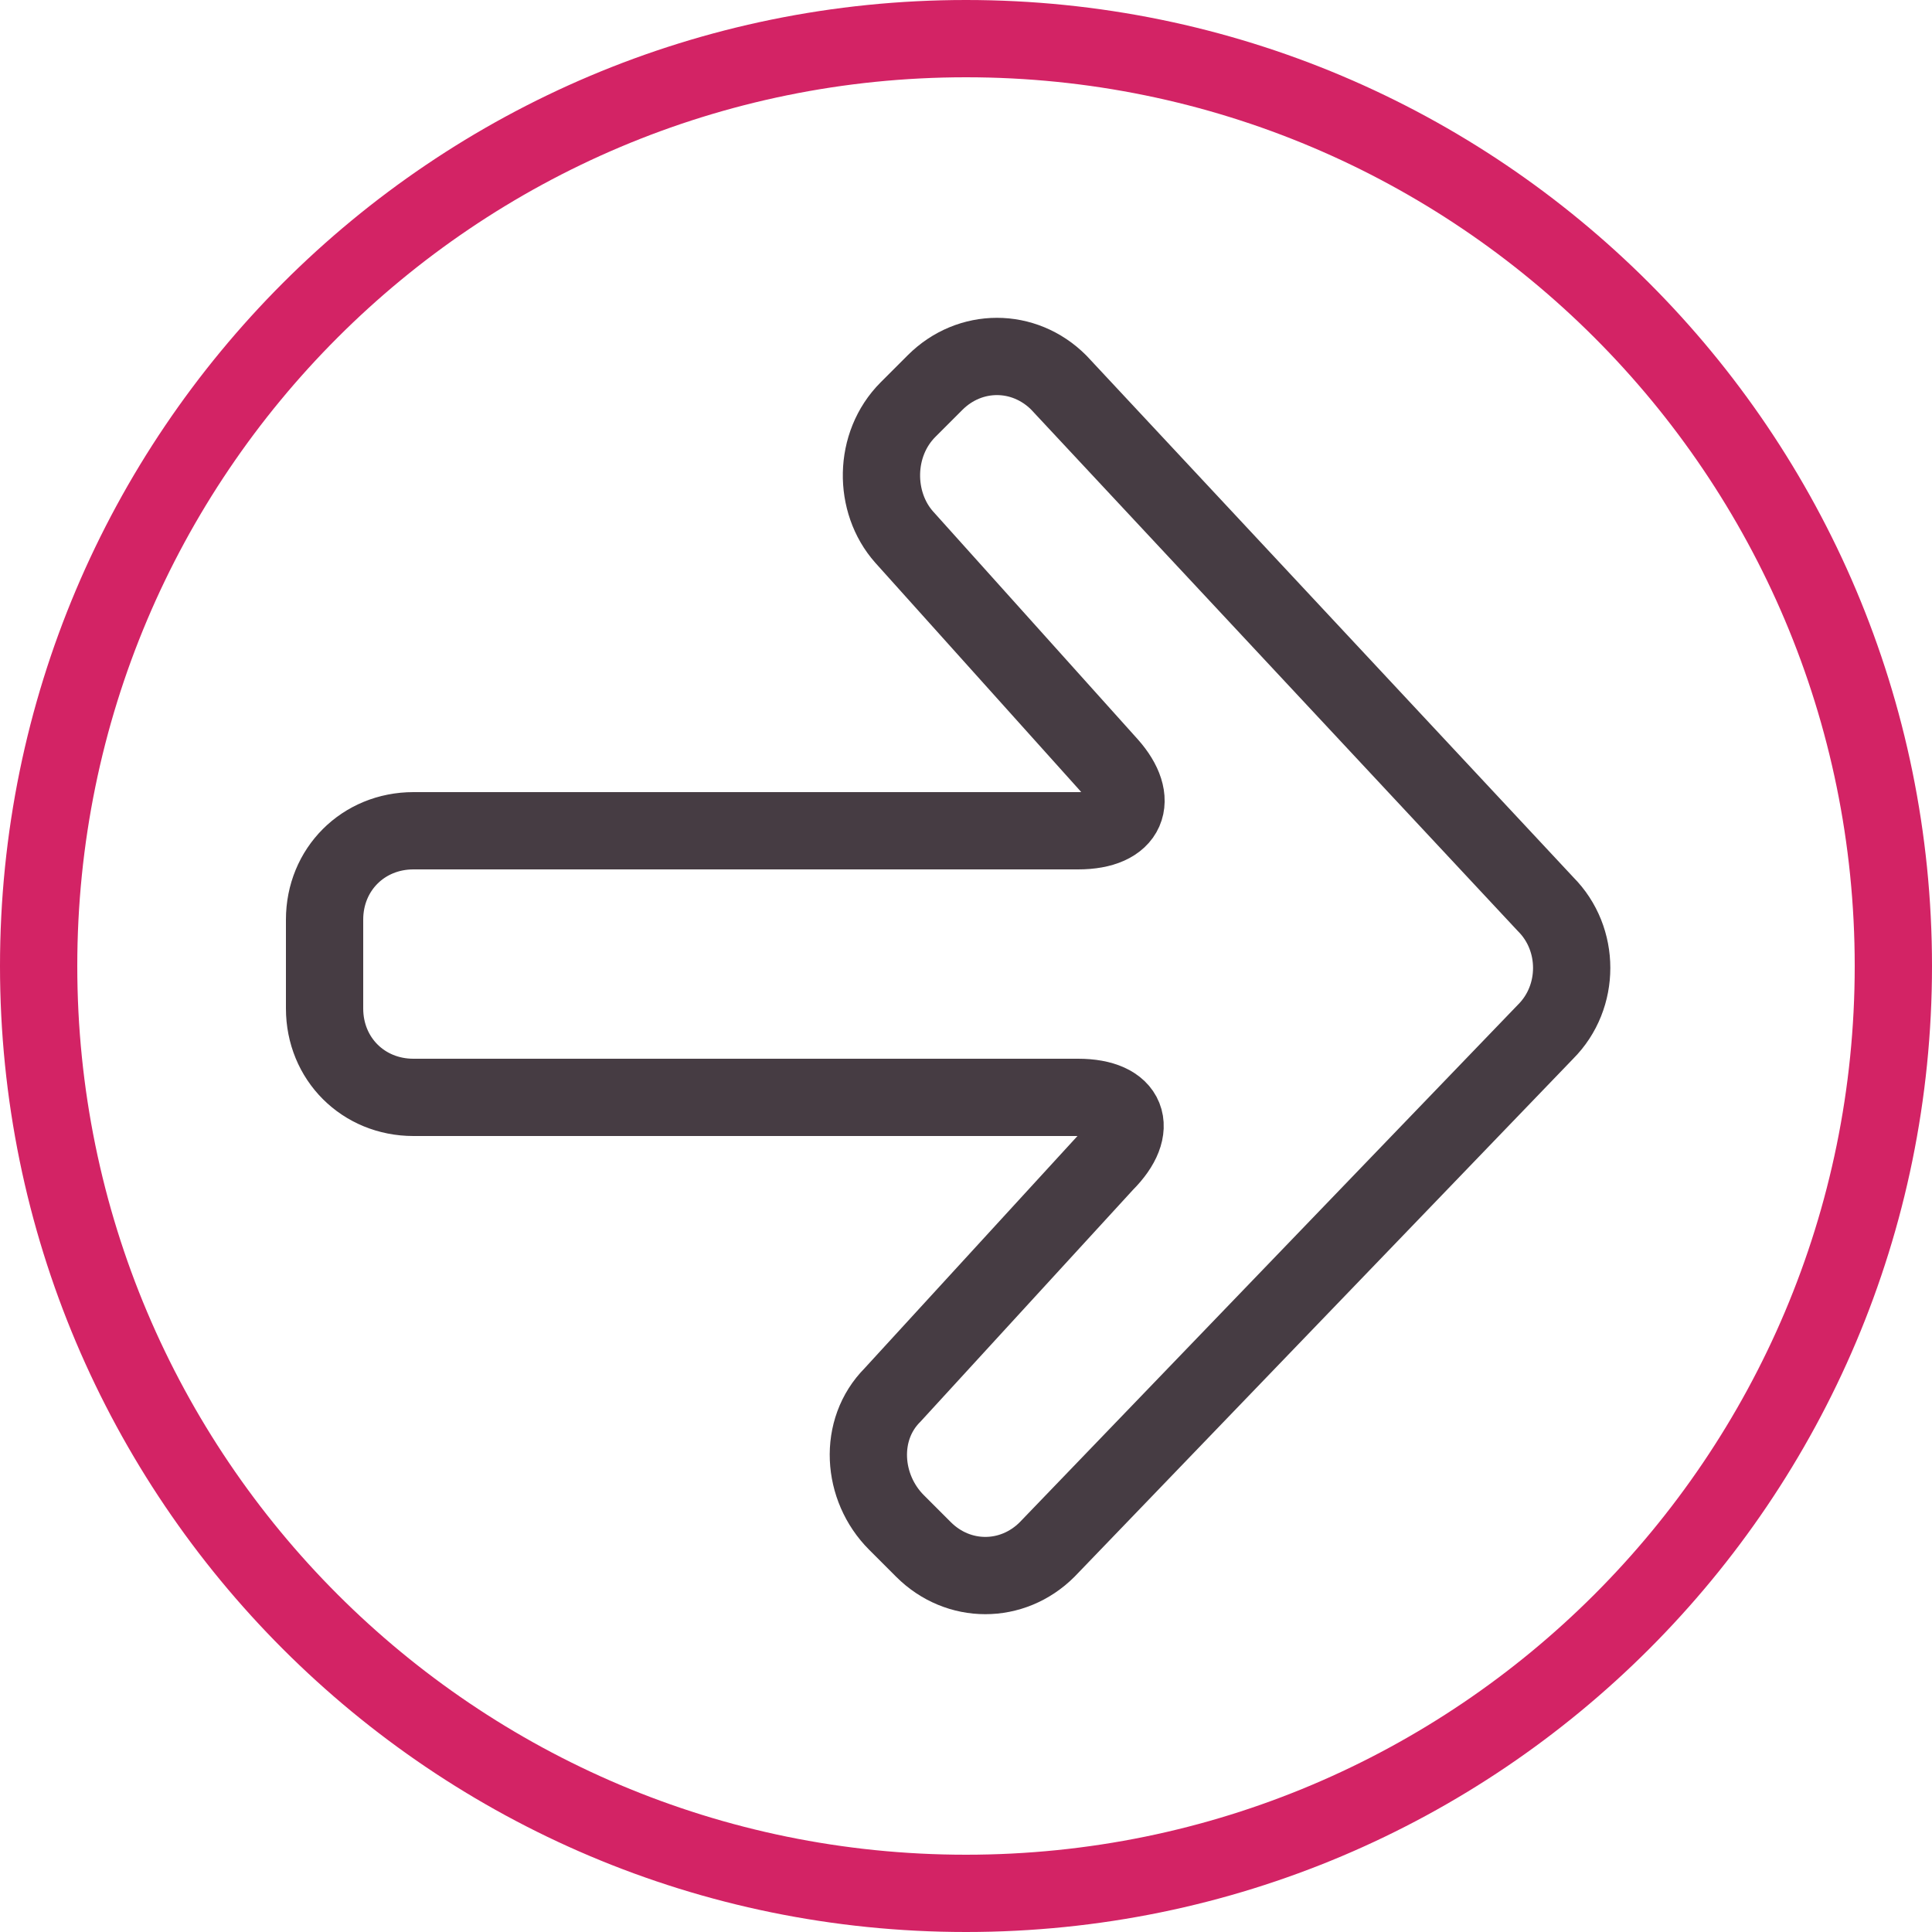
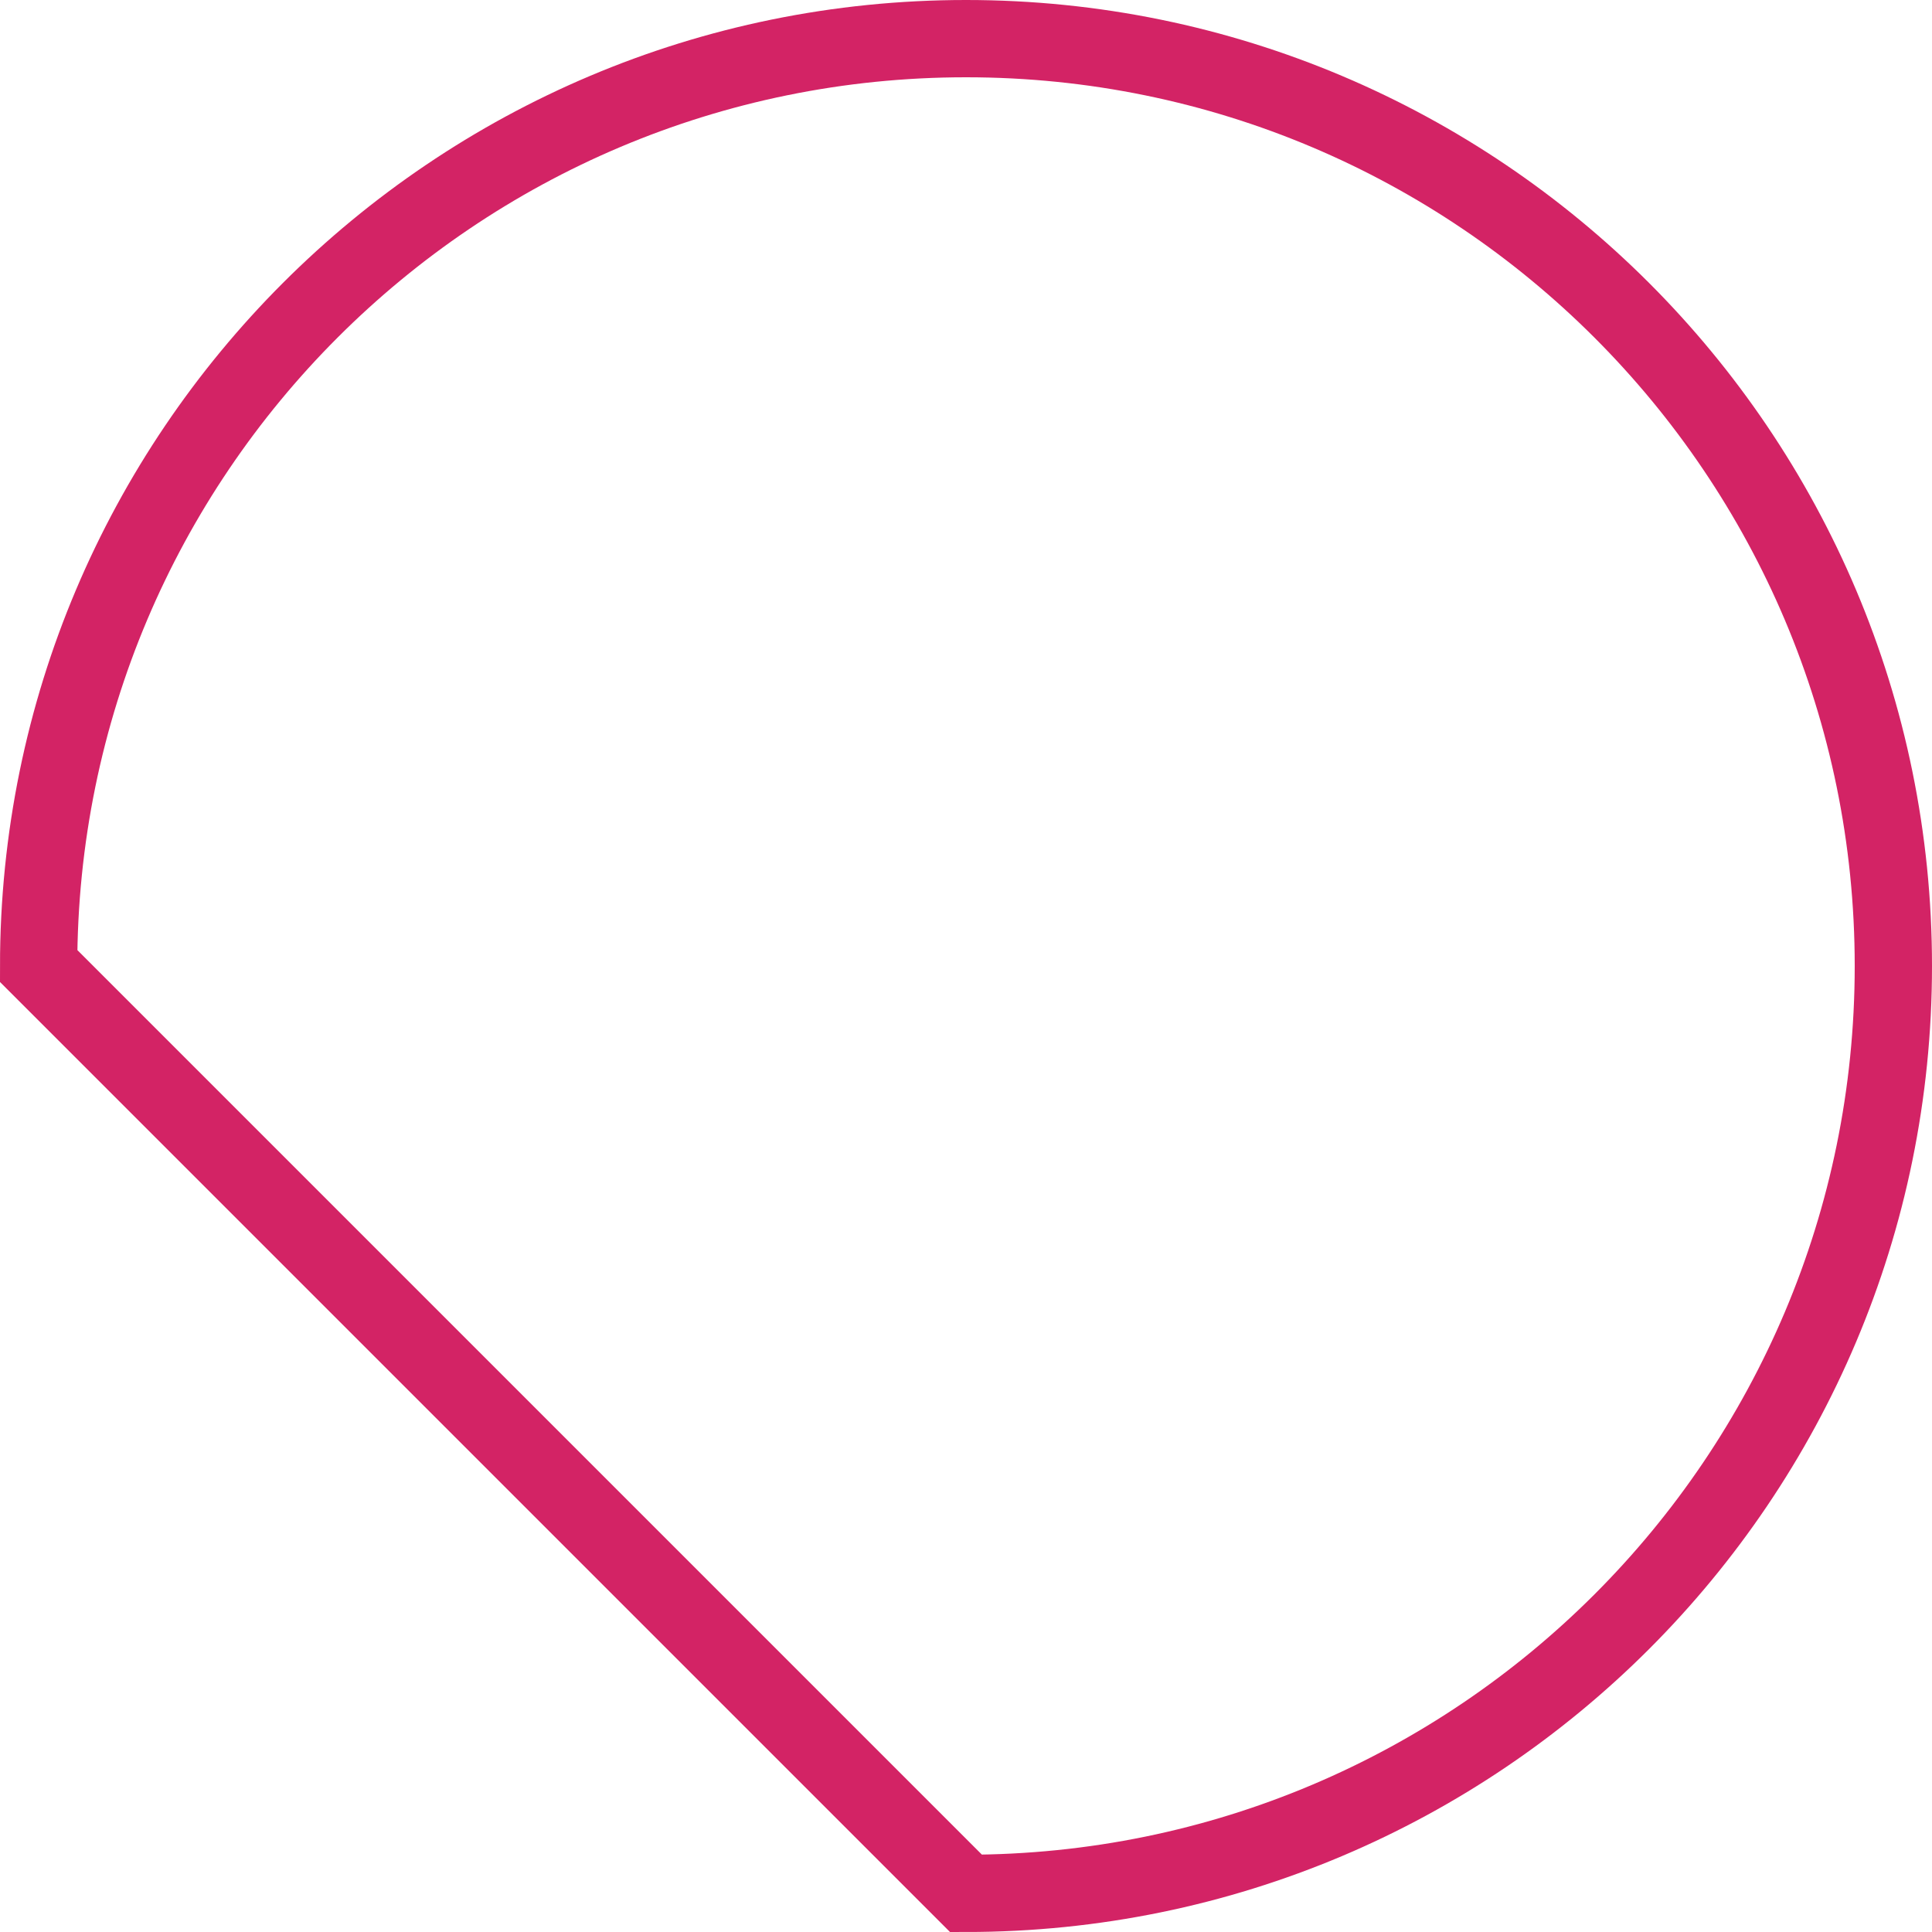
<svg xmlns="http://www.w3.org/2000/svg" width="50" height="50" viewBox="0 0 50 50" fill="none">
-   <path d="M8.4 26.1C8.4 27.4 9.4 28.4 10.7 28.4H27.9C29.2 28.4 29.5 29.2 28.6 30.1L23.1 36.1C22.2 37 22.3 38.5 23.2 39.4L23.9 40.1C24.8 41 26.2 41 27.1 40.1L40 26.7C40.9 25.8 40.9 24.3 40 23.4L27.4 9.9C26.5 9 25.1 9 24.2 9.9L23.5 10.6C22.6 11.5 22.6 13 23.4 13.9L28.7 19.8C29.5 20.7 29.2 21.5 27.9 21.5H10.7C9.4 21.5 8.4 22.5 8.4 23.8V26.1Z" stroke="#463C43" stroke-width="2" stroke-miterlimit="10" stroke-linecap="square" stroke-linejoin="round" />
-   <path d="M25 49C38.255 49 49 38.255 49 25C49 11.745 38.255 1 25 1C11.745 1 1 11.745 1 25C1 38.255 11.745 49 25 49Z" stroke="#D32365" stroke-width="2" stroke-miterlimit="10" />
+   <path d="M25 49C38.255 49 49 38.255 49 25C49 11.745 38.255 1 25 1C11.745 1 1 11.745 1 25Z" stroke="#D32365" stroke-width="2" stroke-miterlimit="10" />
</svg>